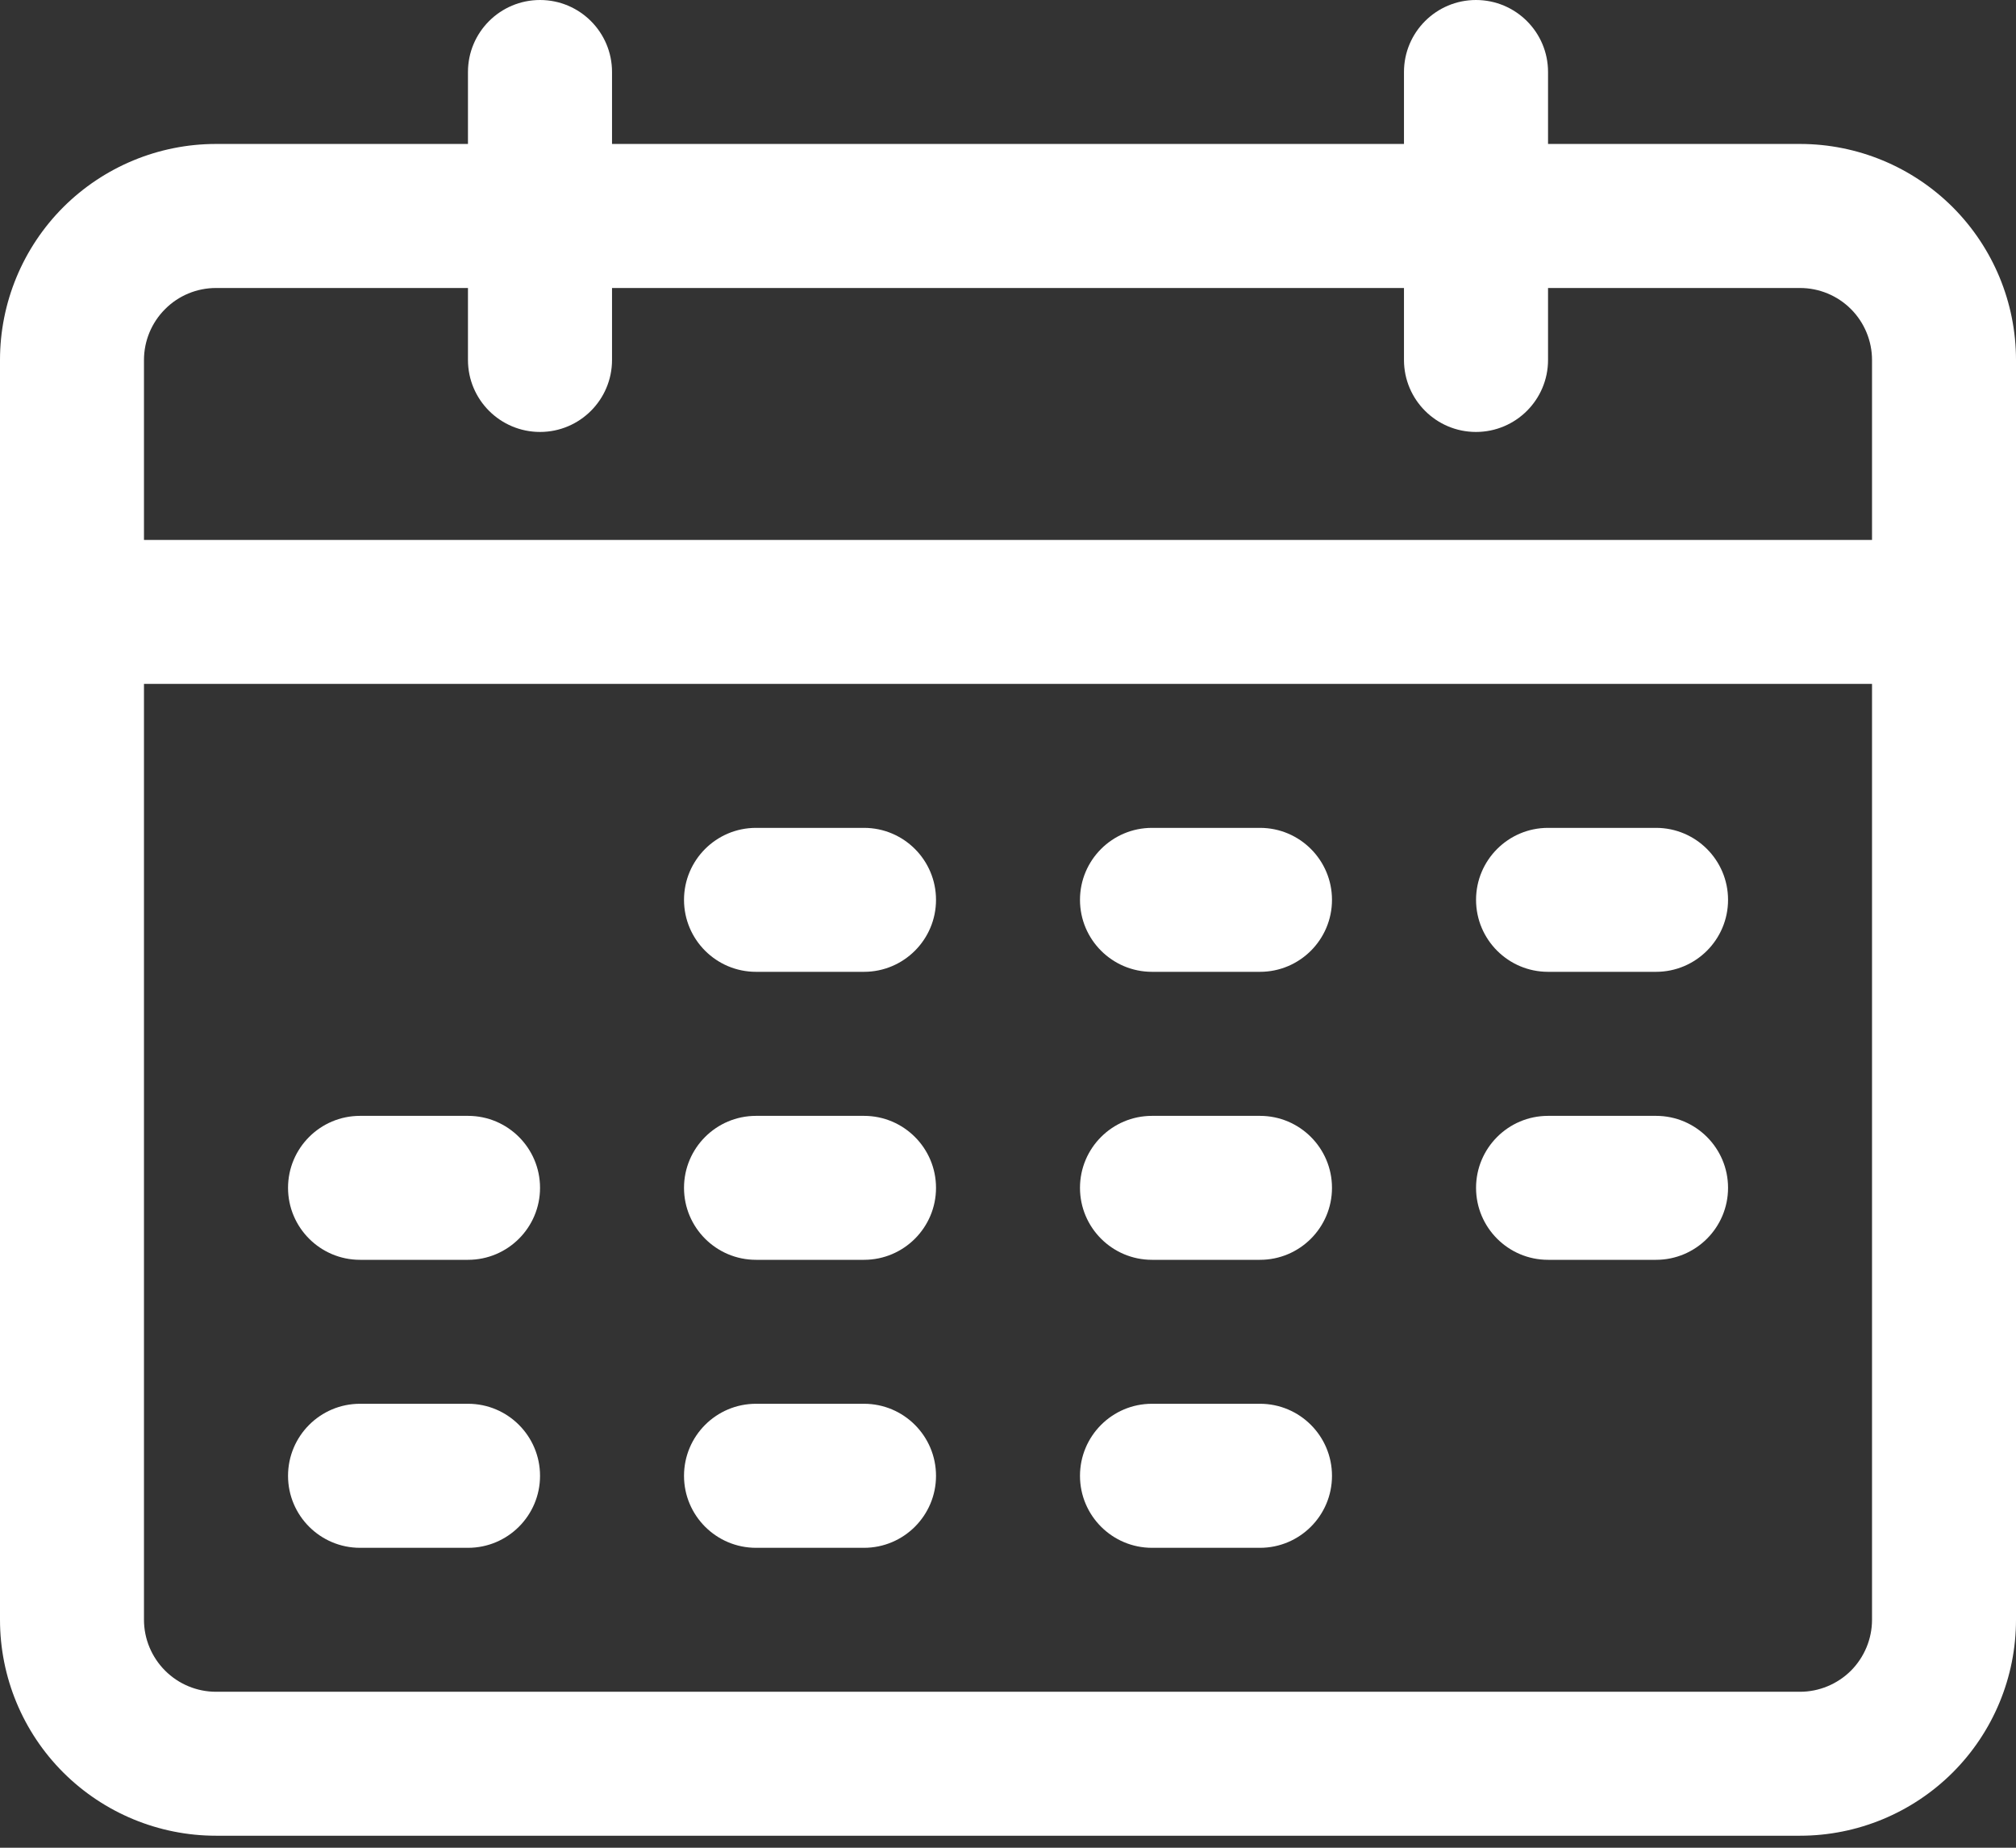
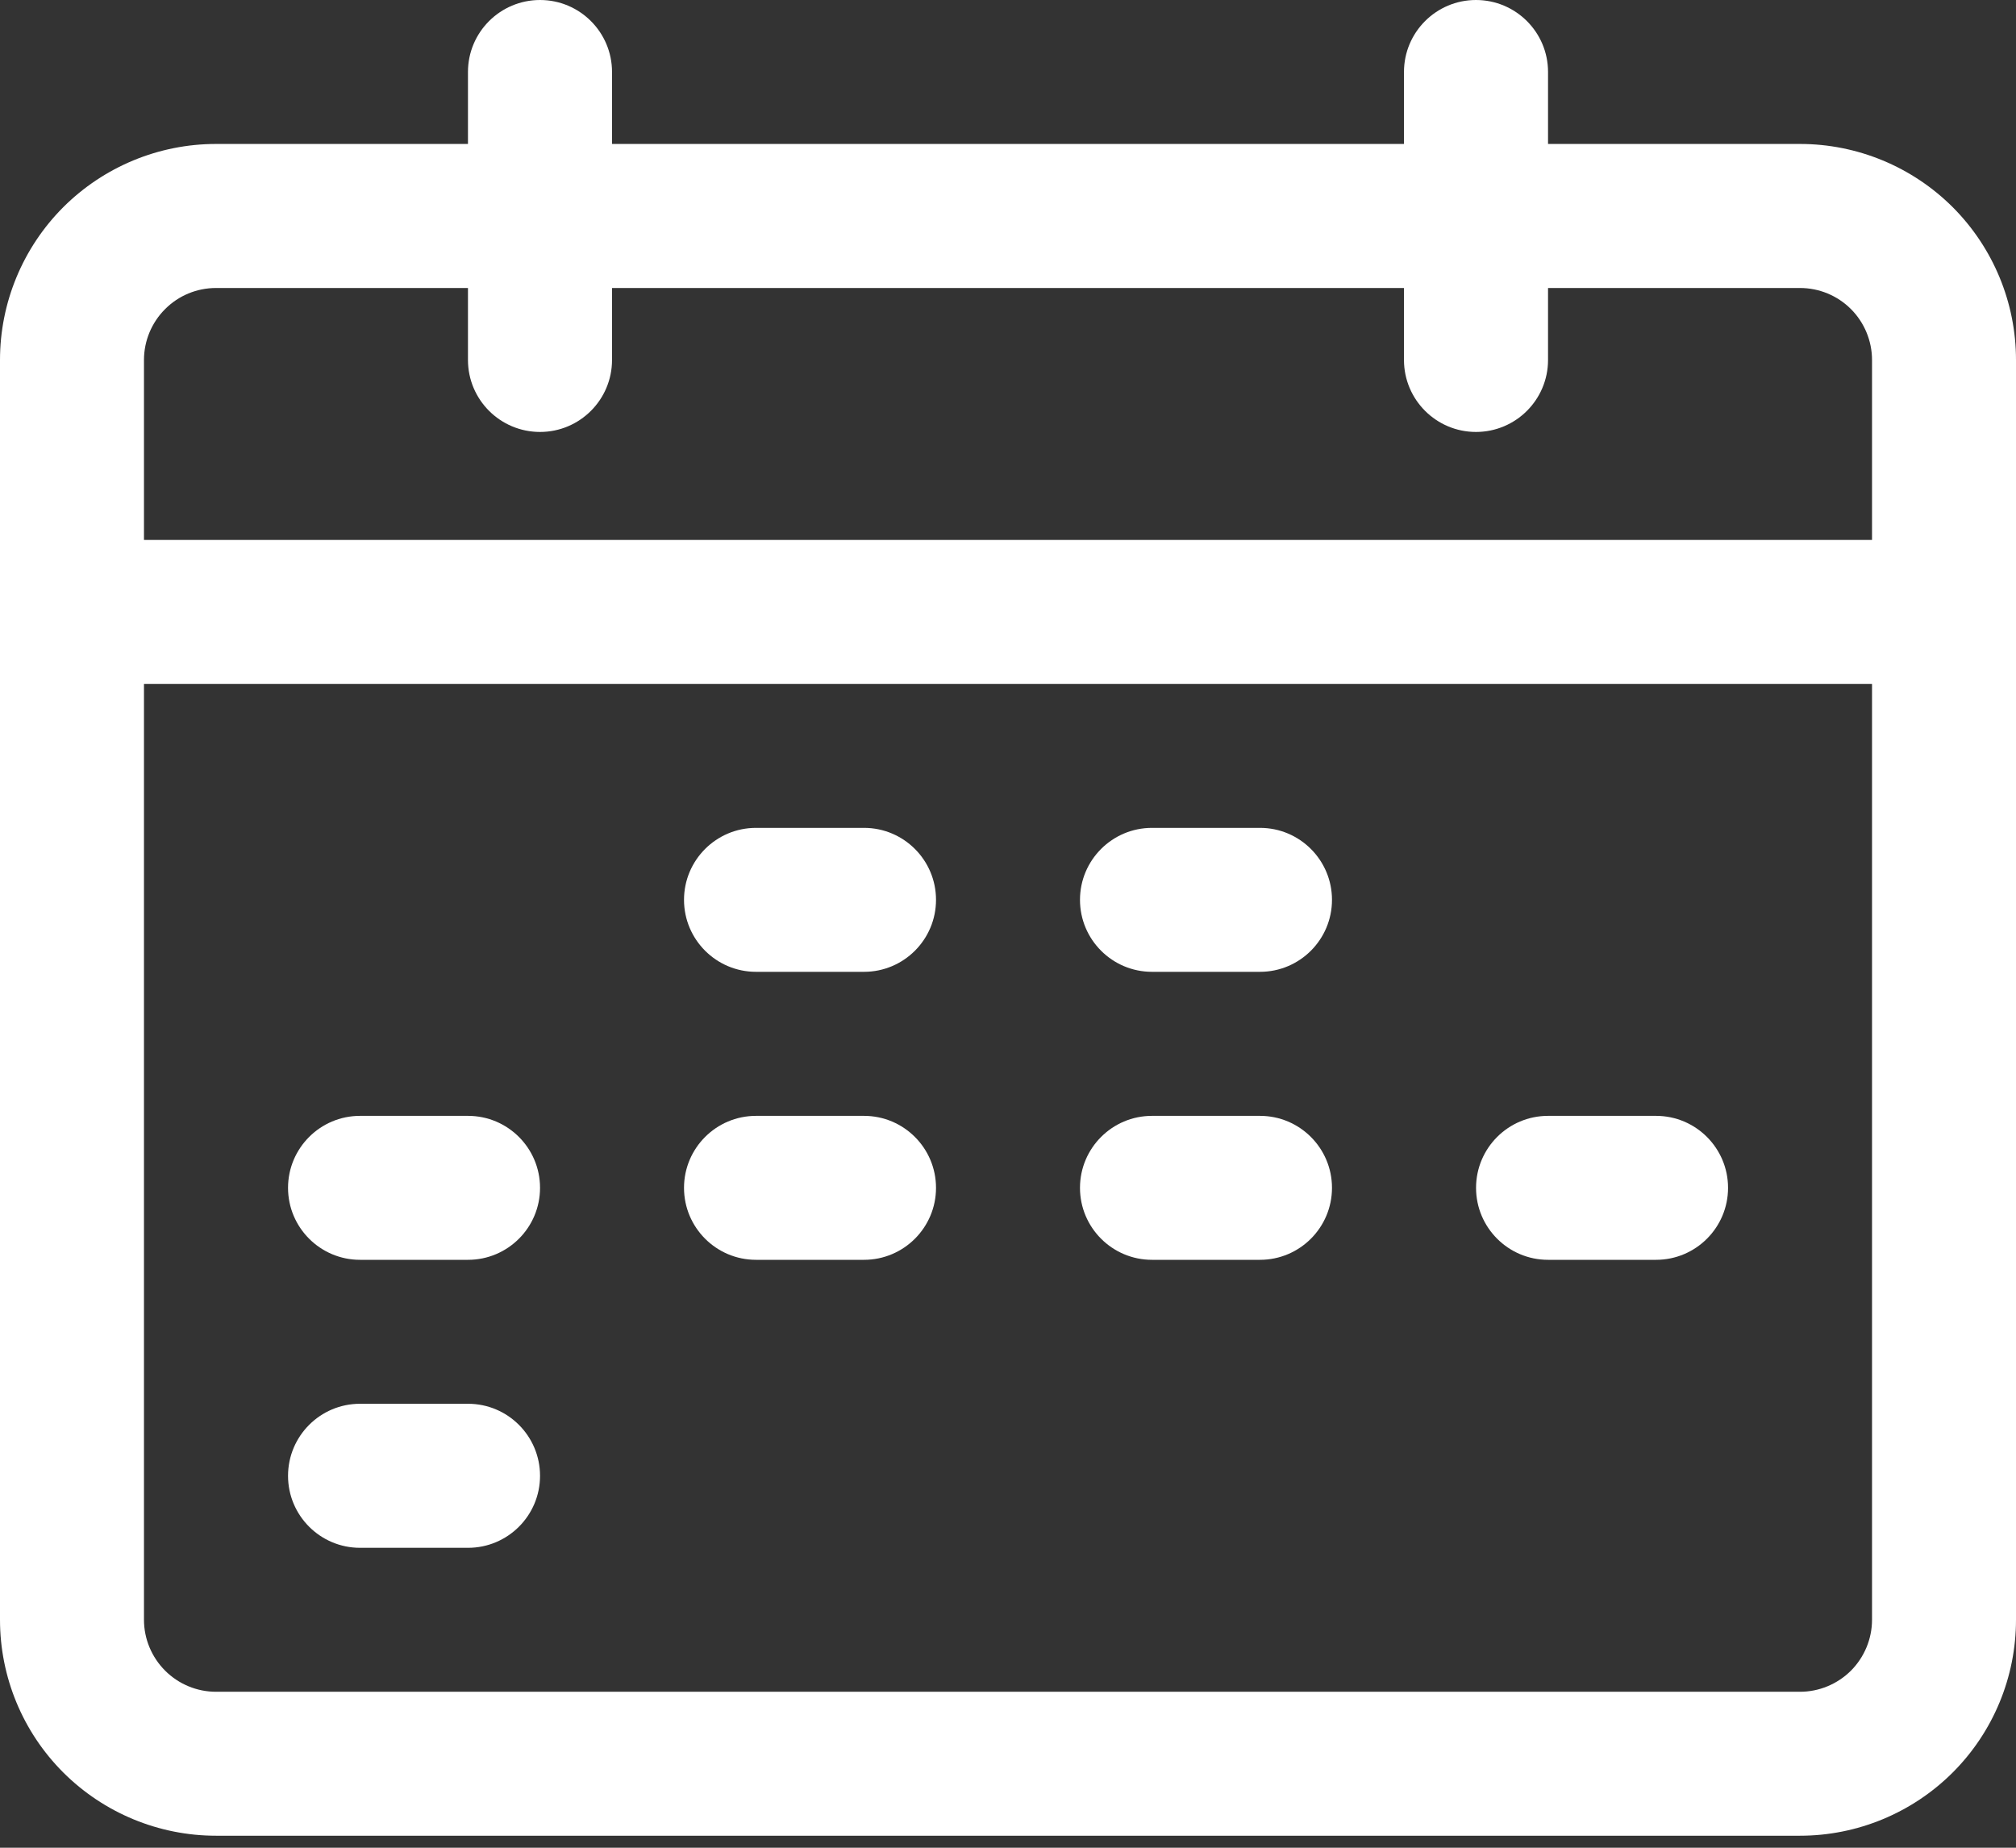
<svg xmlns="http://www.w3.org/2000/svg" width="24" height="22" viewBox="0 0 24 22" fill="none">
  <rect x="0" y="0" width="24" height="22" fill="#333333" stroke="none" />
-   <path fill-rule="evenodd" clip-rule="evenodd" d="M15 16.714H13.714C13.241 16.714 12.857 17.098 12.857 17.572C12.857 18.045 13.241 18.429 13.714 18.429H15C15.473 18.429 15.857 18.045 15.857 17.572C15.857 17.098 15.473 16.714 15 16.714Z" fill="white" />
-   <path fill-rule="evenodd" clip-rule="evenodd" d="M10.286 16.714H9C8.527 16.714 8.143 17.098 8.143 17.572C8.143 18.045 8.527 18.429 9 18.429H10.286C10.759 18.429 11.143 18.045 11.143 17.572C11.143 17.098 10.759 16.714 10.286 16.714Z" fill="white" />
  <path fill-rule="evenodd" clip-rule="evenodd" d="M5.572 16.714H4.286C3.813 16.714 3.429 17.098 3.429 17.572C3.429 18.045 3.813 18.429 4.286 18.429H5.572C6.045 18.429 6.429 18.045 6.429 17.572C6.429 17.098 6.045 16.714 5.572 16.714Z" fill="white" />
  <path fill-rule="evenodd" clip-rule="evenodd" d="M19.715 13.286H18.429C17.956 13.286 17.572 13.67 17.572 14.143C17.572 14.616 17.956 15 18.429 15H19.715C20.188 15 20.572 14.616 20.572 14.143C20.572 13.67 20.188 13.286 19.715 13.286Z" fill="white" />
  <path fill-rule="evenodd" clip-rule="evenodd" d="M15 13.286H13.714C13.241 13.286 12.857 13.67 12.857 14.143C12.857 14.616 13.241 15 13.714 15H15C15.473 15 15.857 14.616 15.857 14.143C15.857 13.67 15.473 13.286 15 13.286Z" fill="white" />
  <path fill-rule="evenodd" clip-rule="evenodd" d="M10.286 13.286H9C8.527 13.286 8.143 13.67 8.143 14.143C8.143 14.616 8.527 15 9 15H10.286C10.759 15 11.143 14.616 11.143 14.143C11.143 13.67 10.759 13.286 10.286 13.286Z" fill="white" />
  <path fill-rule="evenodd" clip-rule="evenodd" d="M5.572 13.286H4.286C3.813 13.286 3.429 13.67 3.429 14.143C3.429 14.616 3.813 15 4.286 15H5.572C6.045 15 6.429 14.616 6.429 14.143C6.429 13.67 6.045 13.286 5.572 13.286Z" fill="white" />
-   <path fill-rule="evenodd" clip-rule="evenodd" d="M19.715 9.857H18.429C17.956 9.857 17.572 10.241 17.572 10.714C17.572 11.187 17.956 11.571 18.429 11.571H19.715C20.188 11.571 20.572 11.187 20.572 10.714C20.572 10.241 20.188 9.857 19.715 9.857Z" fill="white" />
  <path fill-rule="evenodd" clip-rule="evenodd" d="M15 9.857H13.714C13.241 9.857 12.857 10.241 12.857 10.714C12.857 11.187 13.241 11.571 13.714 11.571H15C15.473 11.571 15.857 11.187 15.857 10.714C15.857 10.241 15.473 9.857 15 9.857Z" fill="white" />
  <path fill-rule="evenodd" clip-rule="evenodd" d="M10.286 9.857H9C8.527 9.857 8.143 10.241 8.143 10.714C8.143 11.187 8.527 11.571 9 11.571H10.286C10.759 11.571 11.143 11.187 11.143 10.714C11.143 10.241 10.759 9.857 10.286 9.857Z" fill="white" />
  <path fill-rule="evenodd" clip-rule="evenodd" d="M16.714 1.714H7.286V0.857C7.286 0.384 6.902 0 6.429 0C5.955 0 5.571 0.384 5.571 0.857V1.714H2.571C1.89 1.714 1.236 1.985 0.753 2.467C0.271 2.95 0 3.604 0 4.286V19.286C0 19.968 0.271 20.622 0.753 21.104C1.236 21.586 1.89 21.857 2.571 21.857H21.429C22.11 21.857 22.764 21.586 23.247 21.104C23.729 20.622 24 19.968 24 19.286V4.286C24 3.604 23.729 2.95 23.247 2.467C22.764 1.985 22.11 1.714 21.429 1.714H18.429V0.857C18.429 0.384 18.045 0 17.571 0C17.098 0 16.714 0.384 16.714 0.857V1.714ZM22.286 8.143V19.286C22.286 19.513 22.195 19.731 22.035 19.892C21.874 20.052 21.656 20.143 21.429 20.143H2.571C2.344 20.143 2.126 20.052 1.966 19.892C1.805 19.731 1.714 19.513 1.714 19.286V8.143H22.286ZM18.429 3.429V4.286C18.429 4.759 18.045 5.143 17.571 5.143C17.098 5.143 16.714 4.759 16.714 4.286V3.429H7.286V4.286C7.286 4.759 6.902 5.143 6.429 5.143C5.955 5.143 5.571 4.759 5.571 4.286V3.429H2.571C2.344 3.429 2.126 3.519 1.966 3.68C1.805 3.84 1.714 4.059 1.714 4.286V6.429H22.286V4.286C22.286 4.059 22.195 3.84 22.035 3.68C21.874 3.519 21.656 3.429 21.429 3.429H18.429Z" fill="white" />
</svg>